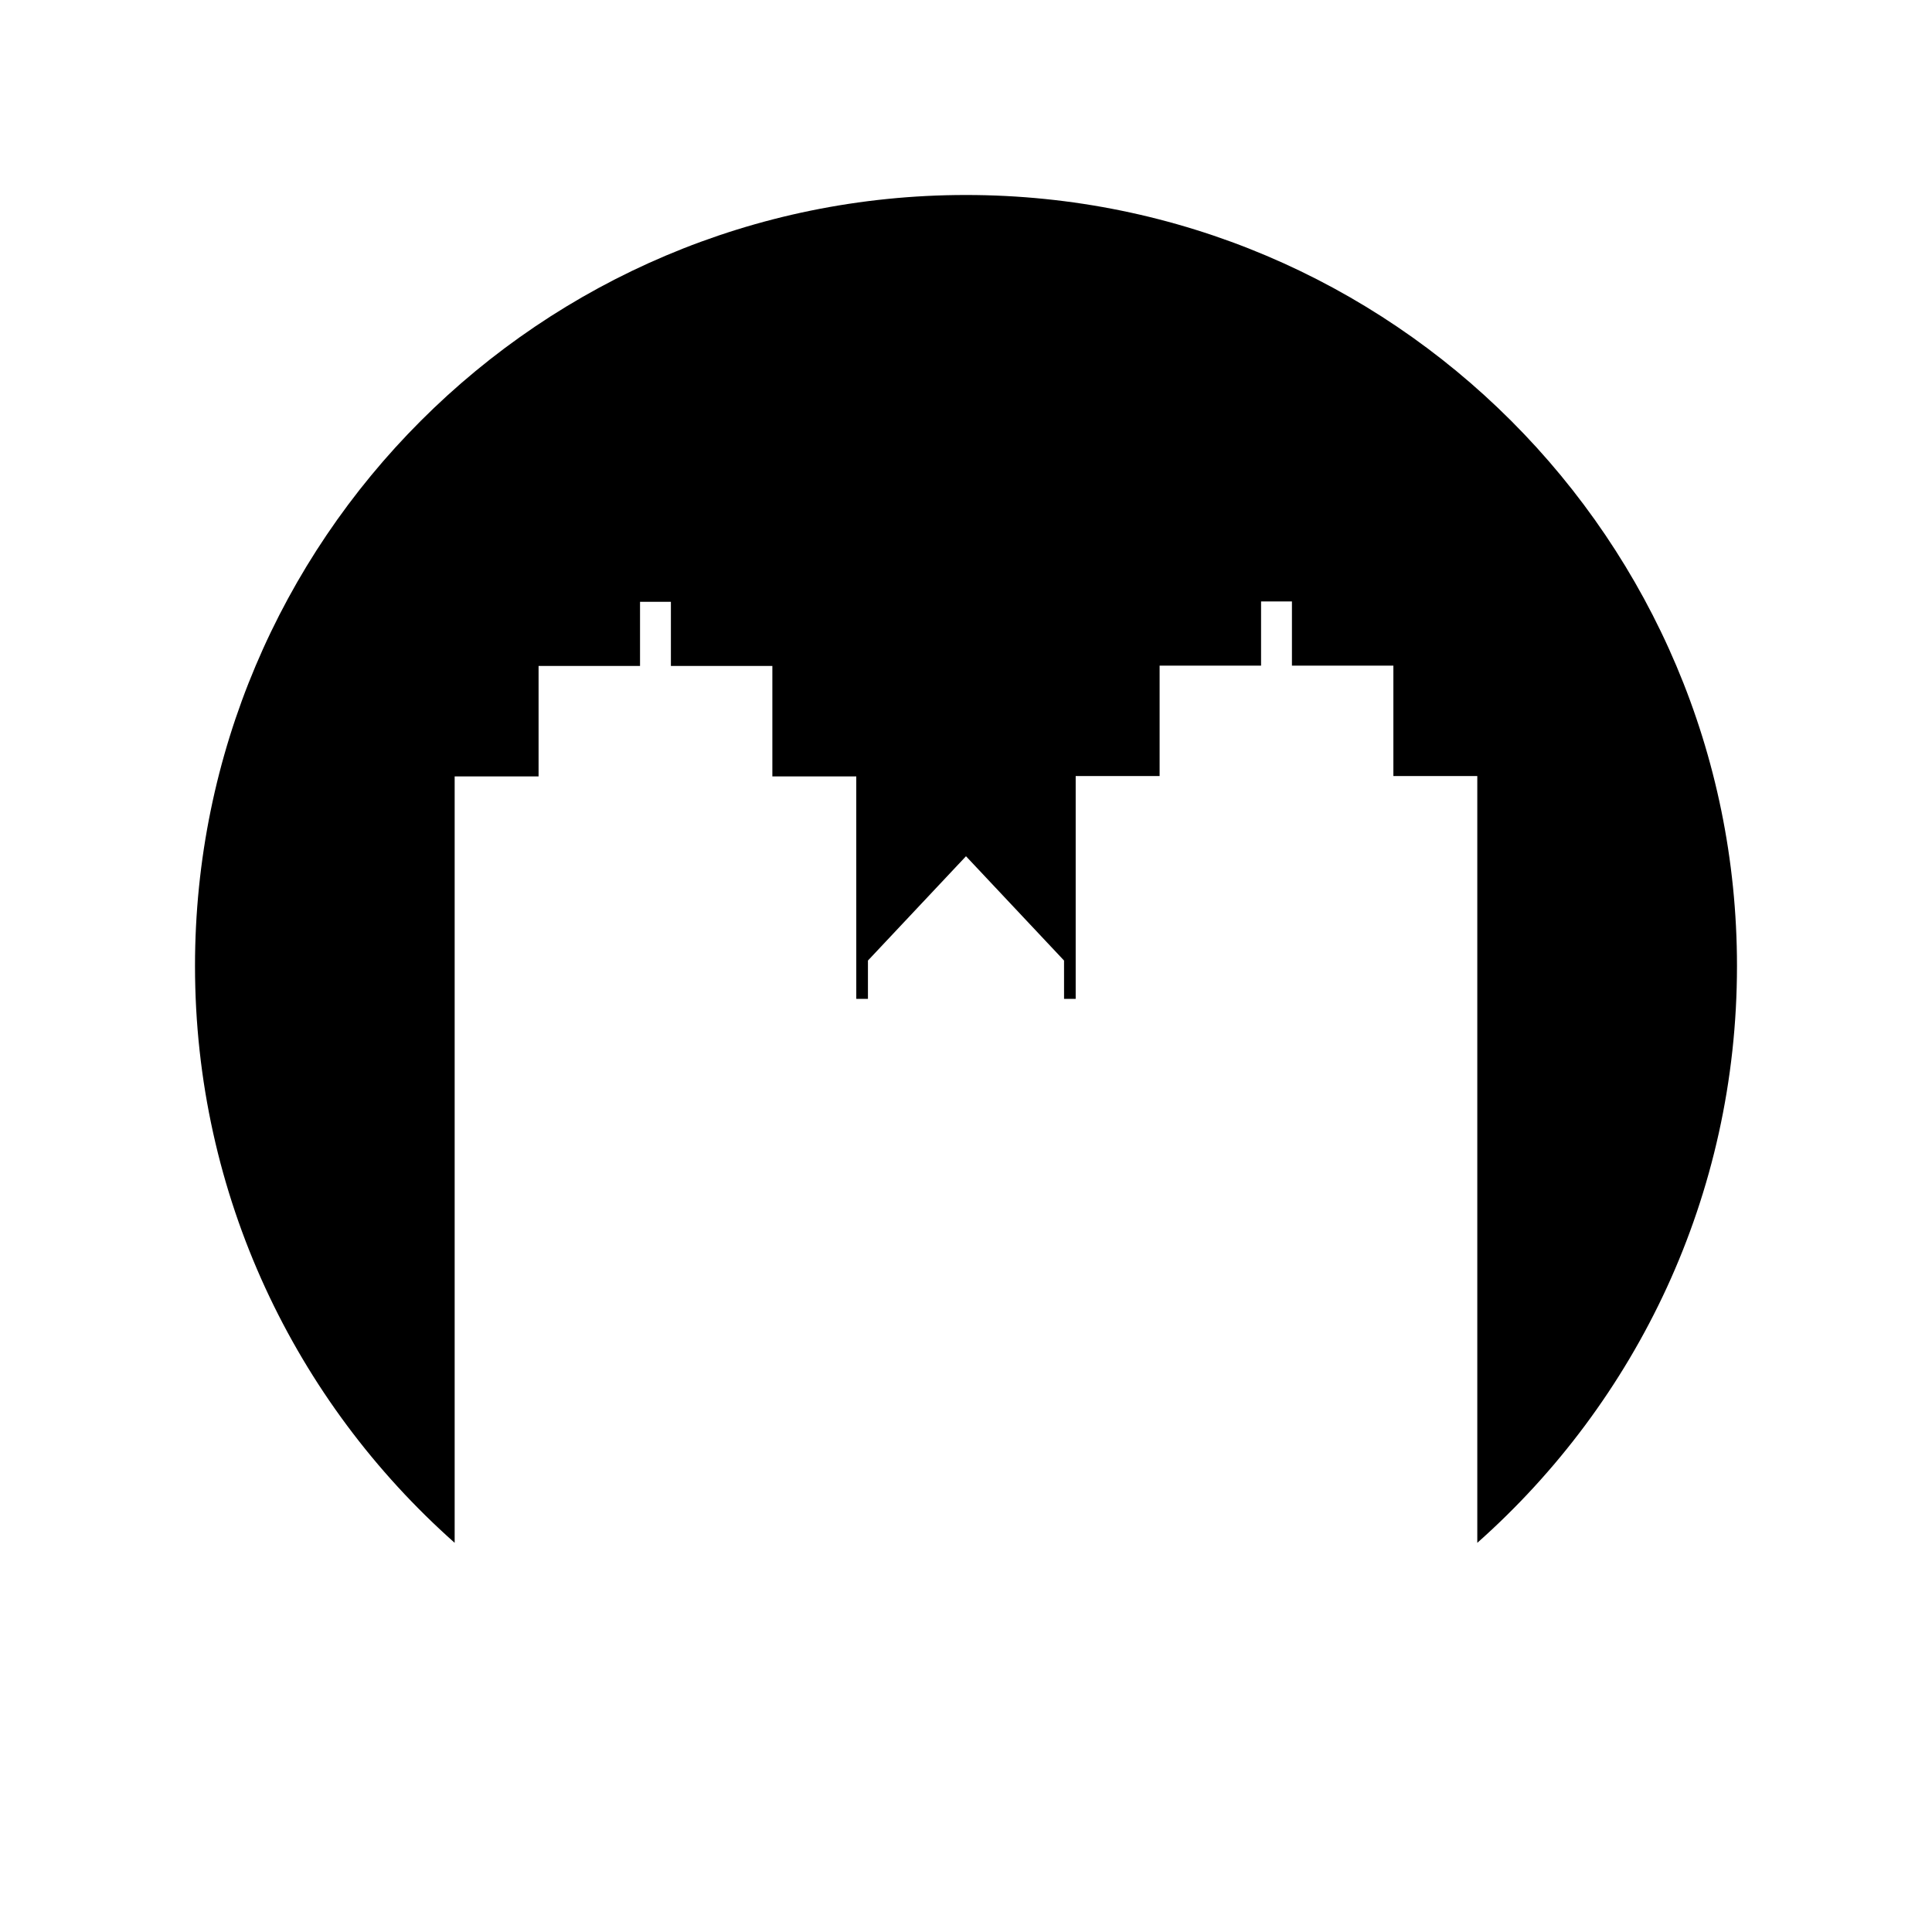
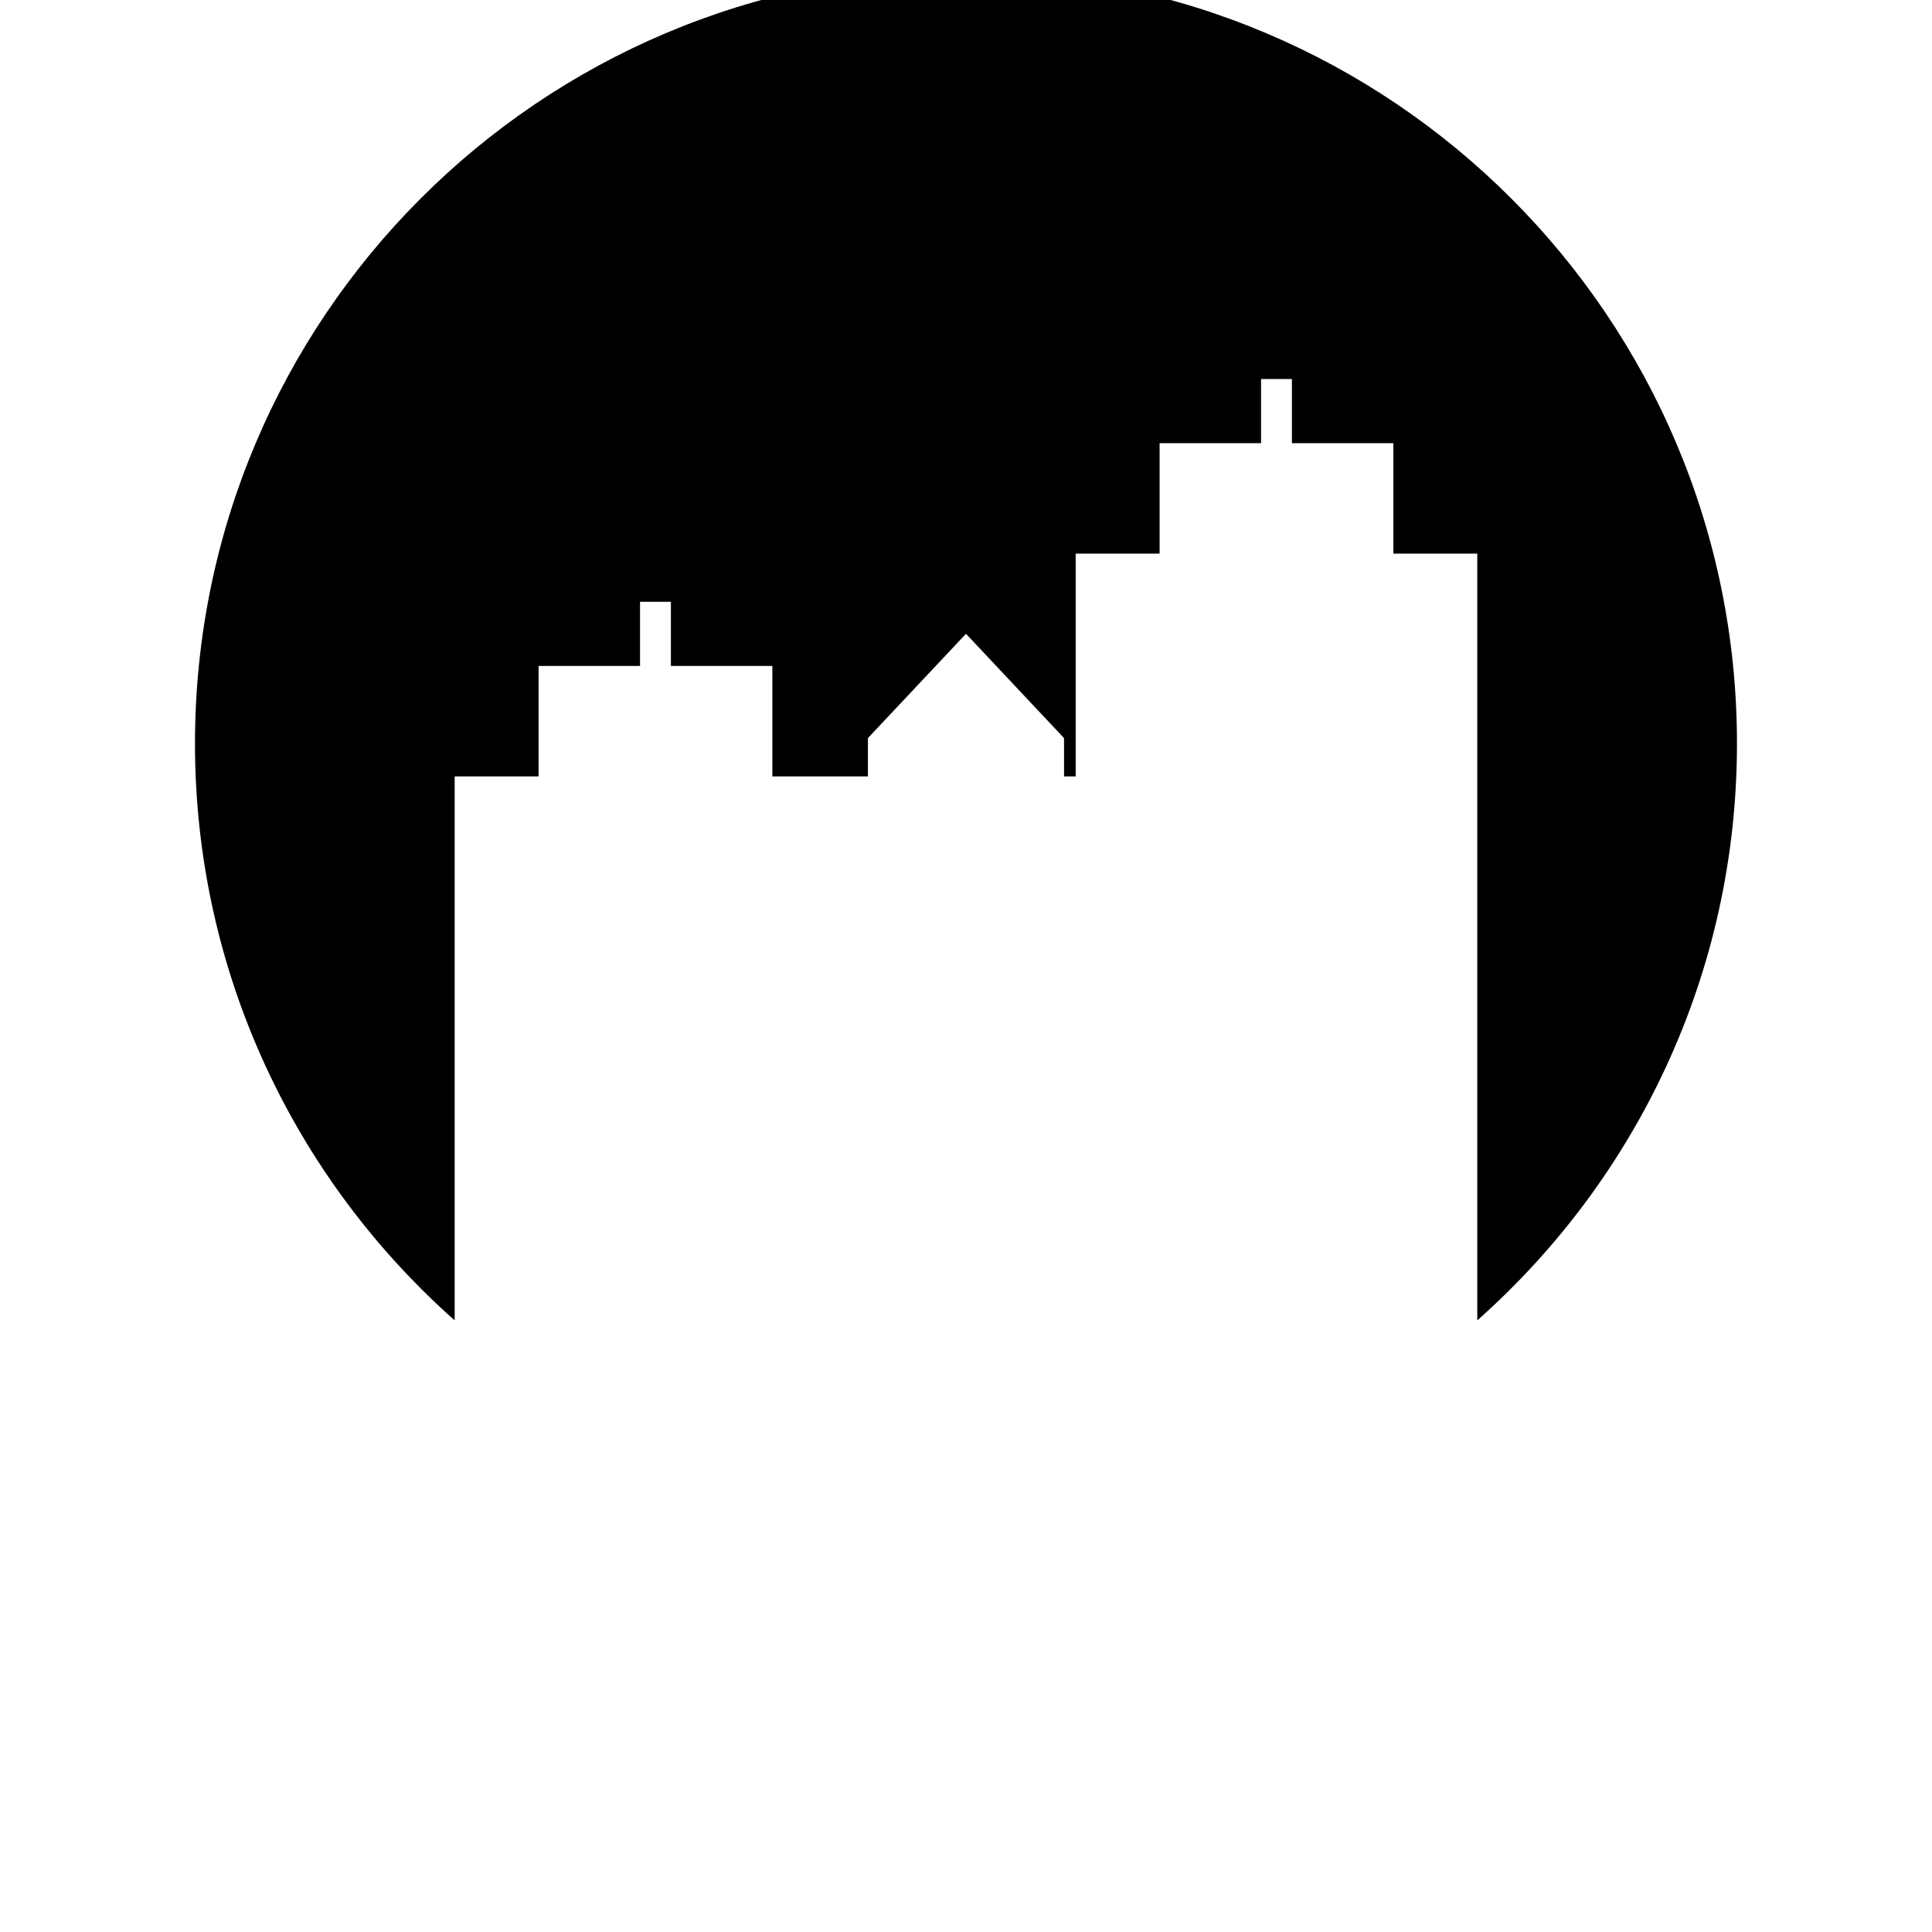
<svg xmlns="http://www.w3.org/2000/svg" fill="#000000" width="800px" height="800px" version="1.1" viewBox="144 144 512 512">
-   <path d="m264.49 552.87v-203.11h22.238v-29.27h26.887v-17h8.18v17h26.887v29.27h22.238l0.004 58.953h3.09v-10.16l25.984-27.641 25.984 27.641 0.004 10.16h3.082v-59.047h22.242v-29.27h26.887v-17h8.18v17h26.883v29.27h22.238v203.2c42.199-37.43 68.82-92.027 68.82-152.87 0-112.84-91.477-204.32-204.32-204.32-112.85 0-204.32 91.48-204.32 204.32 0 60.84 26.621 115.44 68.816 152.87z" />
+   <path d="m264.49 552.87v-203.11h22.238v-29.27h26.887v-17h8.18v17h26.887v29.27h22.238h3.09v-10.16l25.984-27.641 25.984 27.641 0.004 10.16h3.082v-59.047h22.242v-29.27h26.887v-17h8.18v17h26.883v29.27h22.238v203.2c42.199-37.43 68.82-92.027 68.82-152.87 0-112.84-91.477-204.32-204.32-204.32-112.85 0-204.32 91.48-204.32 204.32 0 60.84 26.621 115.44 68.816 152.87z" />
</svg>